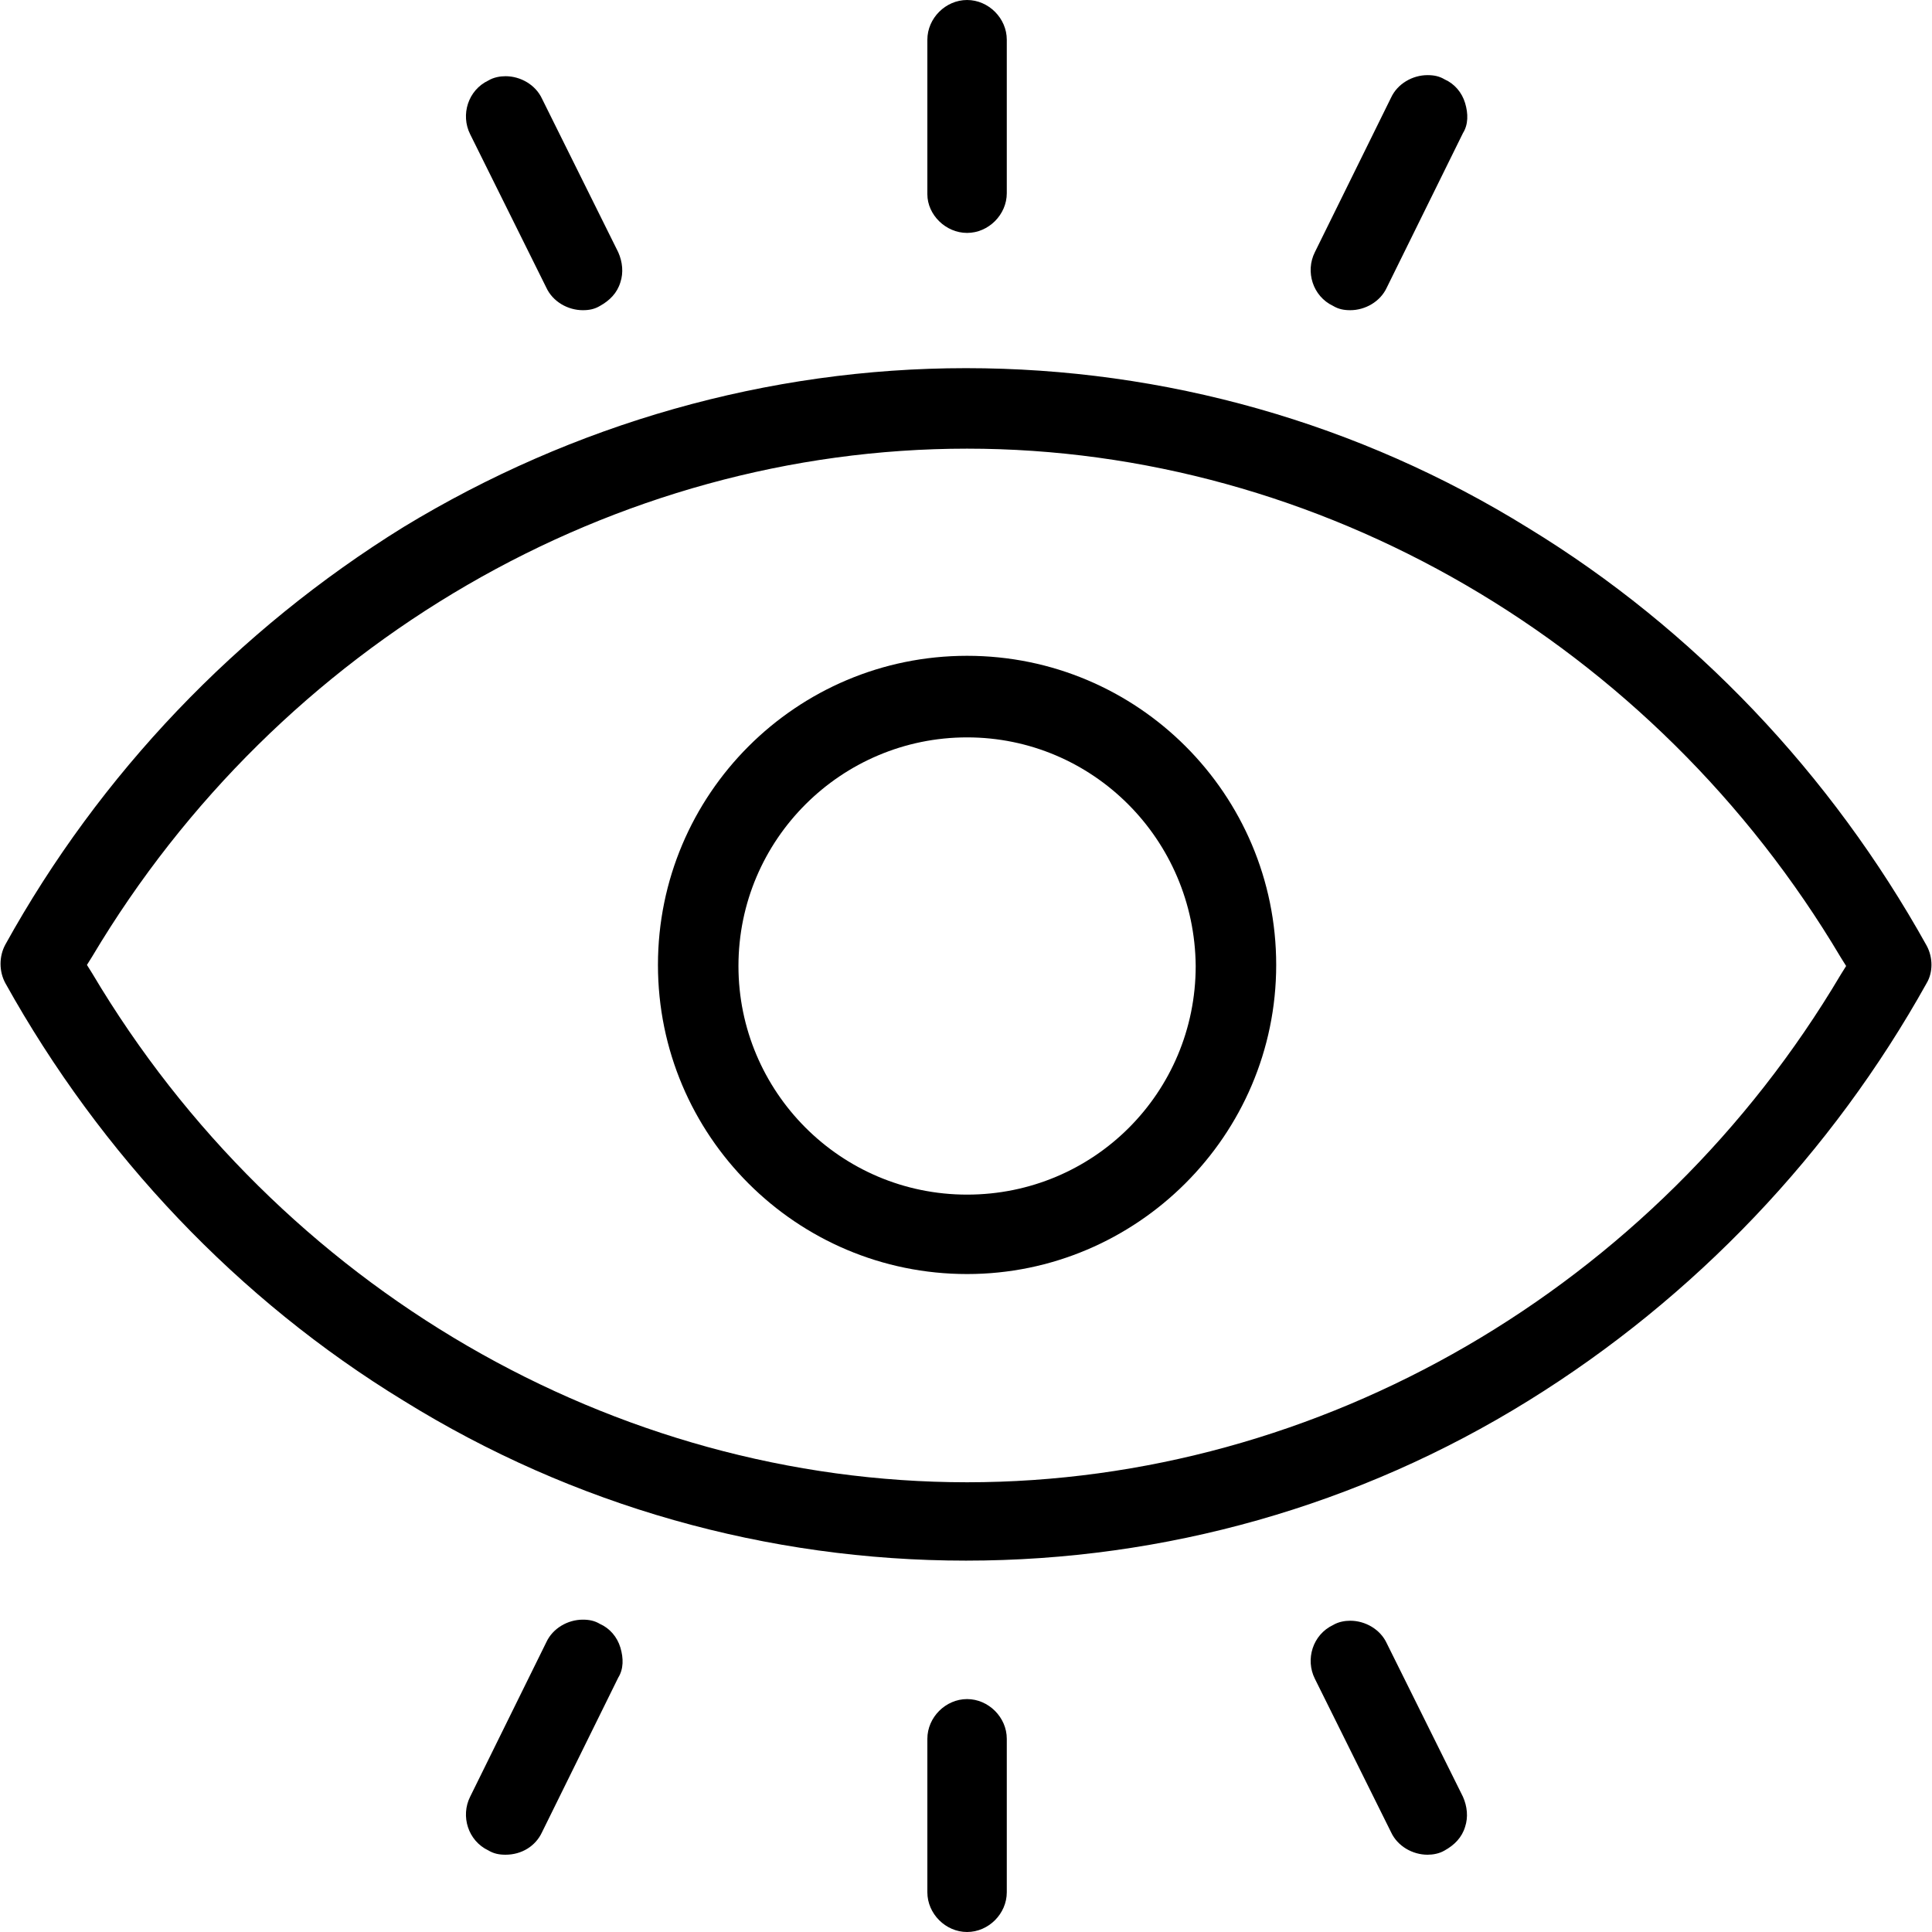
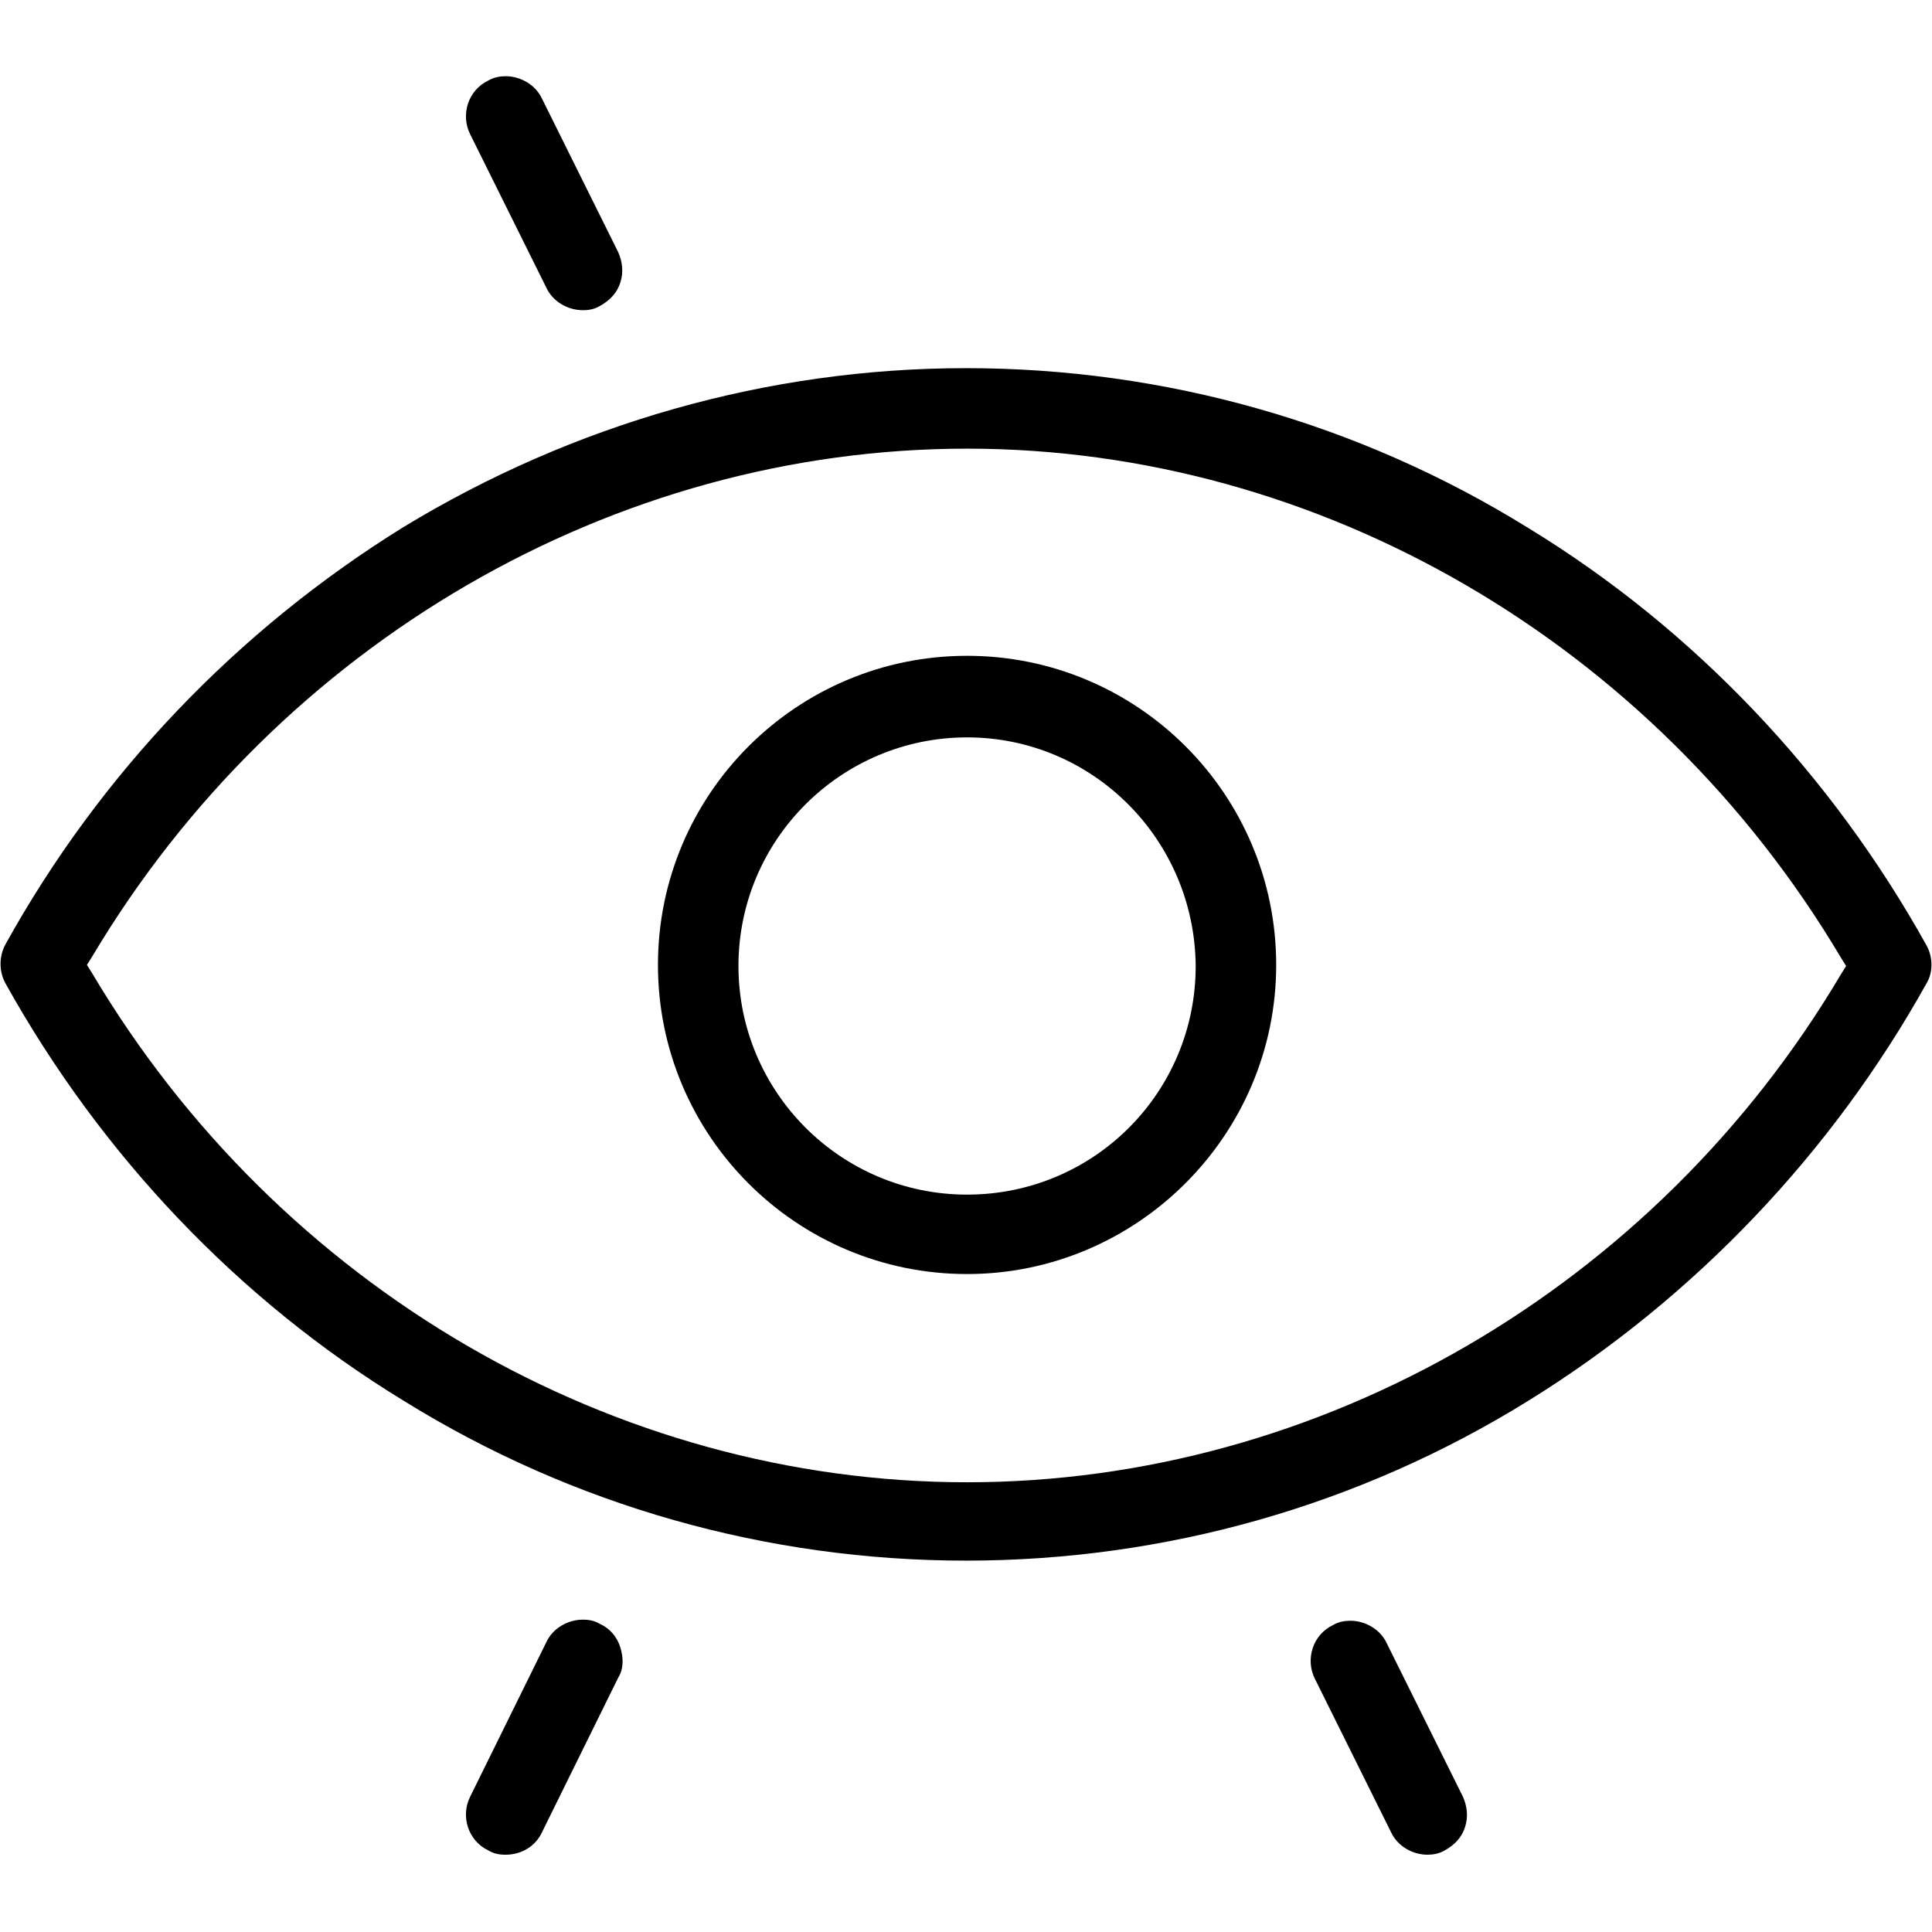
<svg xmlns="http://www.w3.org/2000/svg" version="1.1" id="Layer_1" x="0px" y="0px" viewBox="0 0 180 180" style="enable-background:new 0 0 180 180;" xml:space="preserve">
  <g>
    <path d="M90,145.4c-18.5,0-36.6-5.1-52.4-14.9c-15.4-9.4-28.2-22.9-37.1-38.9c-0.6-1.1-0.6-2.5,0-3.6c8.8-15.9,21.6-29.3,37.1-38.9   C53.4,39.5,71.5,34.3,90,34.3s36.6,5.1,52.4,14.9c15.4,9.4,28.2,22.9,37.1,38.9c0.6,1.1,0.6,2.5,0,3.5l0,0   c-8.8,15.8-21.6,29.3-37.1,38.9C126.6,140.3,108.5,145.4,90,145.4z M90.1,41.8C57.2,41.8,26,59.9,8.6,89.1l-0.5,0.8l0.5,0.8   C26,120,57.2,138.1,90.1,138.1s64.1-18.1,81.4-47.3l0.5-0.8l-0.5-0.8C154.1,59.9,122.9,41.8,90.1,41.8z" />
    <path d="M90.1,118.7c-15.9,0-28.8-12.9-28.8-28.8s12.9-28.8,28.8-28.8c15.9,0,28.8,12.9,28.8,28.8S105.9,118.7,90.1,118.7z    M90.1,68.7c-11.7,0-21.3,9.5-21.3,21.3c0,11.7,9.5,21.3,21.3,21.3s21.3-9.5,21.3-21.3C111.3,78.2,101.8,68.7,90.1,68.7z" />
-     <path d="M90.1,21.7c-2,0-3.7-1.7-3.7-3.6V3.7c0-2,1.7-3.7,3.7-3.7c2,0,3.7,1.7,3.7,3.7V18C93.8,20,92.1,21.7,90.1,21.7z" />
    <path d="M54.3,28.9c-1.4,0-2.8-0.8-3.4-2.1l-7.1-14.3c-0.9-1.8-0.2-4.1,1.7-5c0.5-0.3,1.1-0.4,1.6-0.4c1.4,0,2.8,0.8,3.4,2.1   l7.1,14.3c0.4,0.9,0.5,1.9,0.2,2.8c-0.3,1-1,1.7-1.9,2.2C55.4,28.8,54.9,28.9,54.3,28.9L54.3,28.9z" />
-     <path d="M125.8,28.9c-0.6,0-1.1-0.1-1.6-0.4c-1.9-0.9-2.6-3.2-1.7-5l7.1-14.4c0.6-1.3,2-2.1,3.4-2.1c0.6,0,1.1,0.1,1.6,0.4   c0.9,0.4,1.6,1.2,1.9,2.2c0.3,1,0.3,2-0.2,2.8l-7.1,14.4C128.6,28.1,127.2,28.9,125.8,28.9C125.8,28.9,125.8,28.9,125.8,28.9z" />
-     <path d="M90.1,180c-2,0-3.7-1.7-3.7-3.7v-14.3c0-2,1.7-3.7,3.7-3.7c2,0,3.7,1.7,3.7,3.7v14.3C93.8,178.3,92.1,180,90.1,180z" />
    <path d="M47.1,172.8c-0.6,0-1.1-0.1-1.6-0.4c-1.9-0.9-2.6-3.2-1.7-5l7.1-14.4c0.6-1.3,2-2.1,3.4-2.1c0.6,0,1.1,0.1,1.6,0.4   c0.9,0.4,1.6,1.2,1.9,2.2c0.3,1,0.3,2-0.2,2.8l-7.1,14.4C49.9,172,48.6,172.8,47.1,172.8z" />
    <path d="M133,172.8c-1.4,0-2.8-0.8-3.4-2.1l-7.1-14.3c-0.9-1.8-0.2-4.1,1.7-5c0.5-0.3,1.1-0.4,1.6-0.4c1.4,0,2.8,0.8,3.4,2.1   l7.1,14.3c0.4,0.9,0.5,1.9,0.2,2.8c-0.3,1-1,1.7-1.9,2.2C134.1,172.7,133.5,172.8,133,172.8L133,172.8z" />
  </g>
</svg>